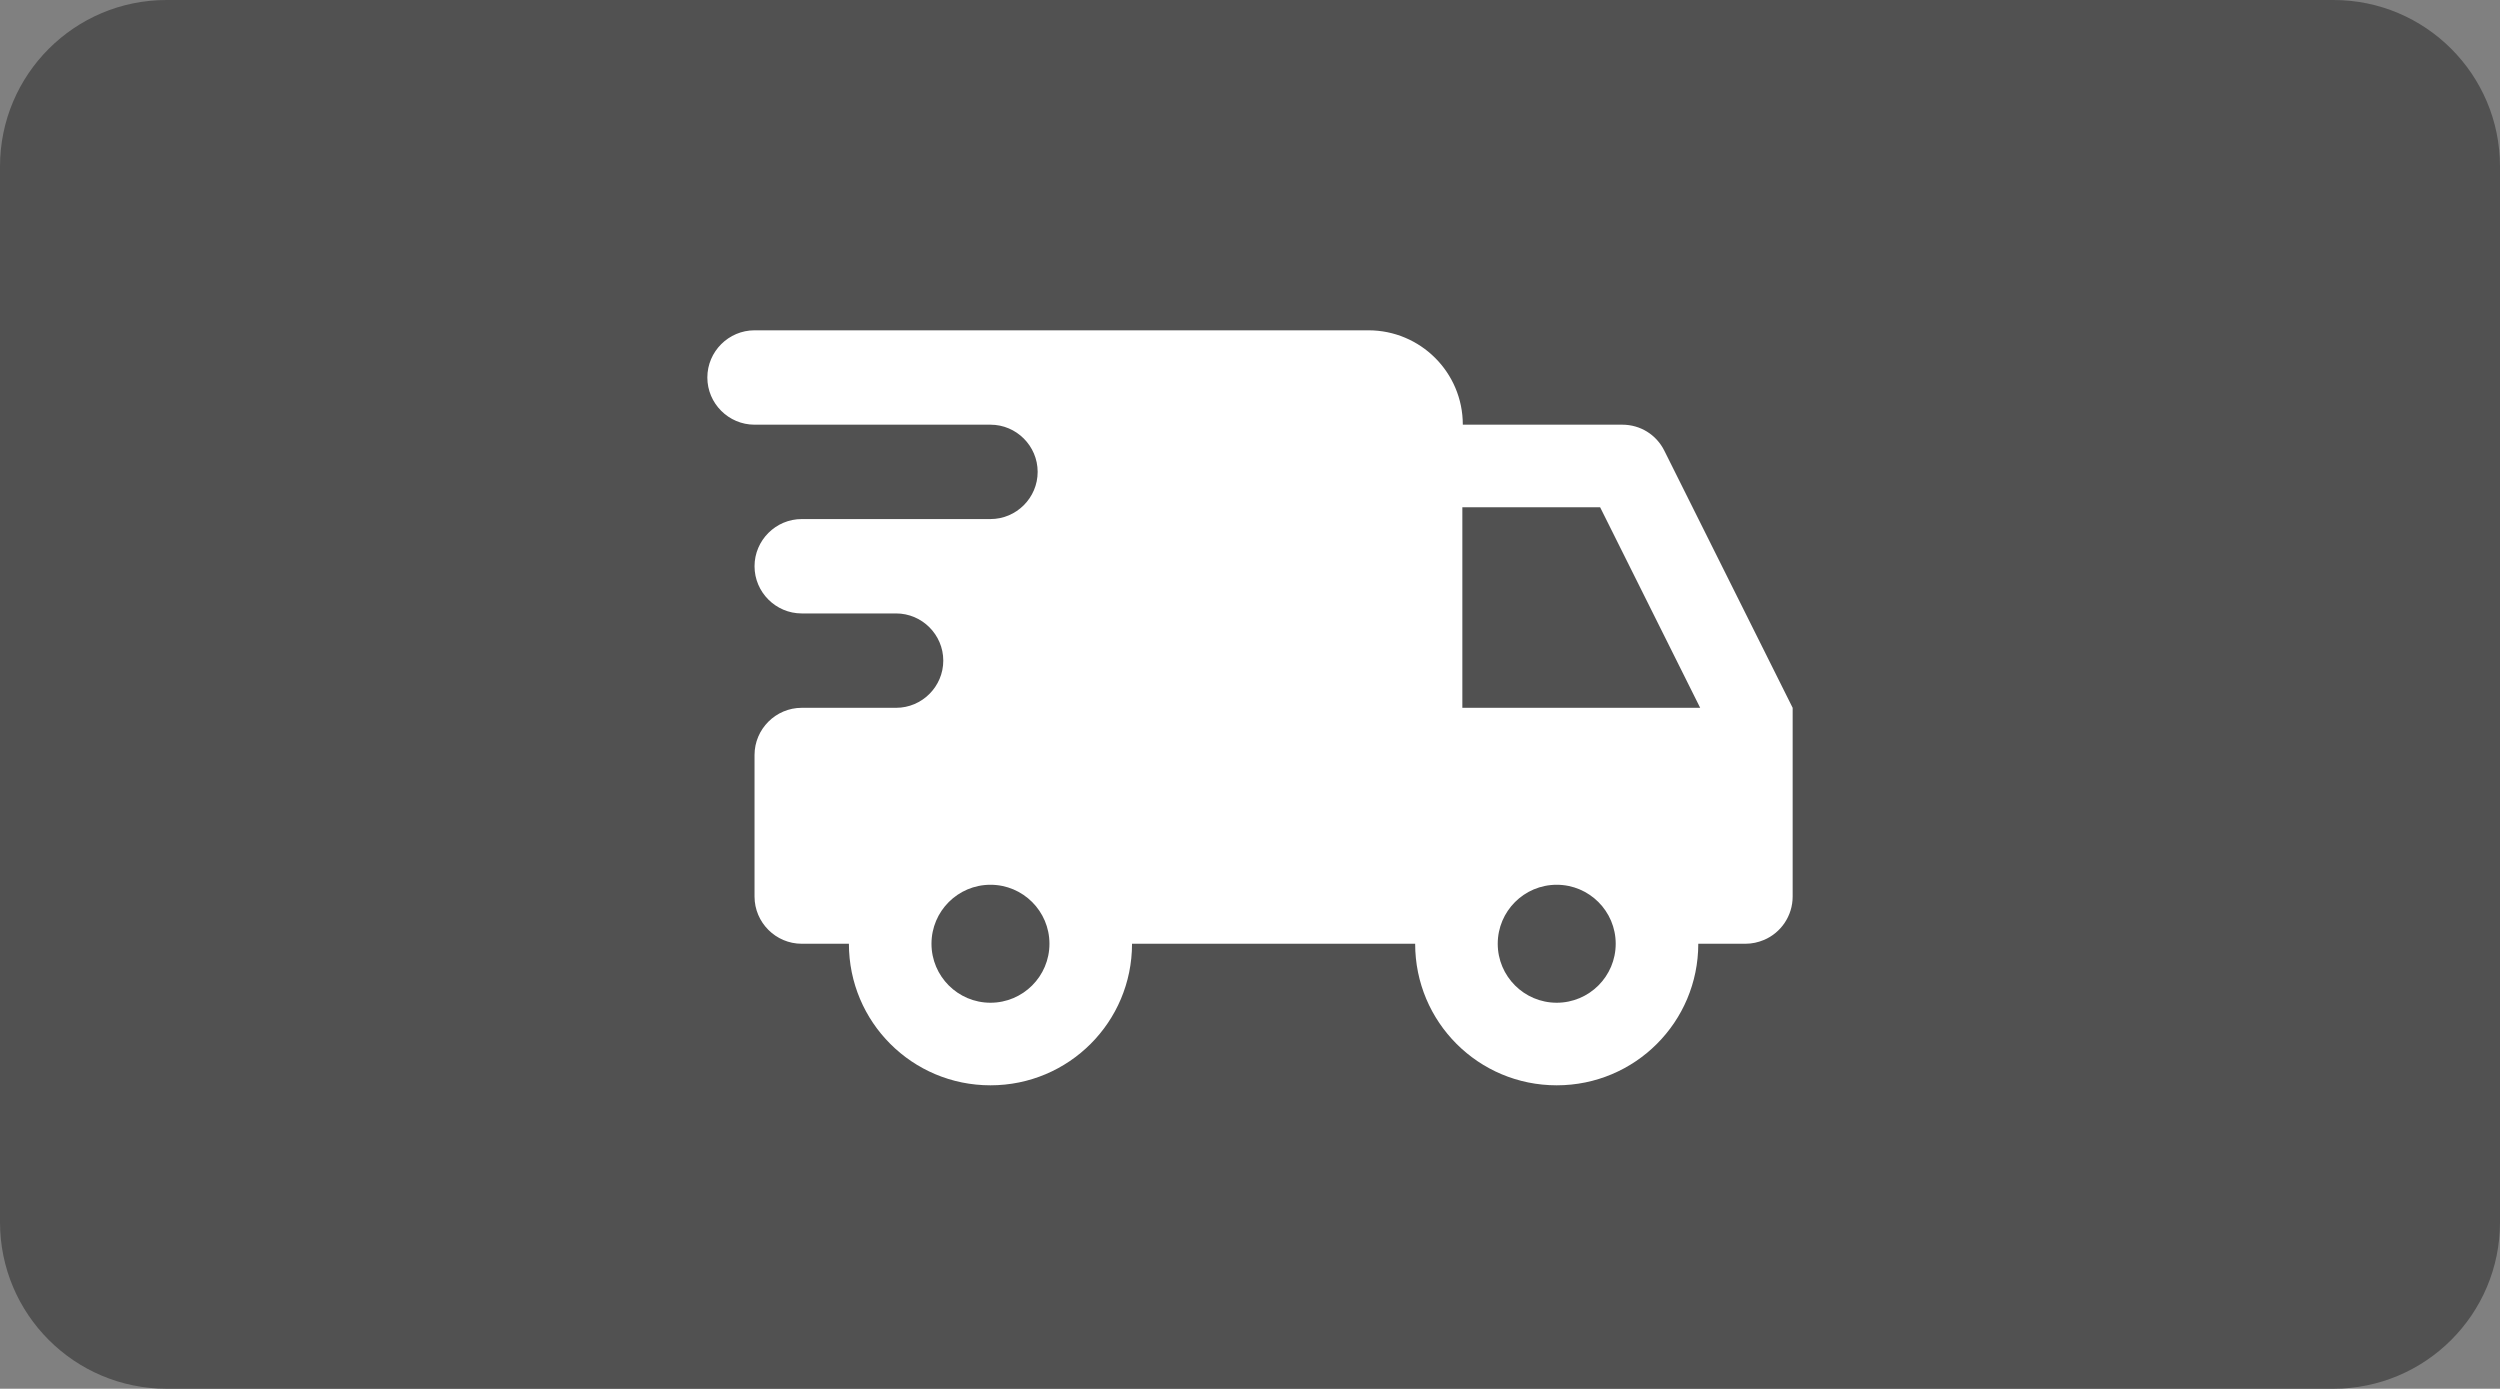
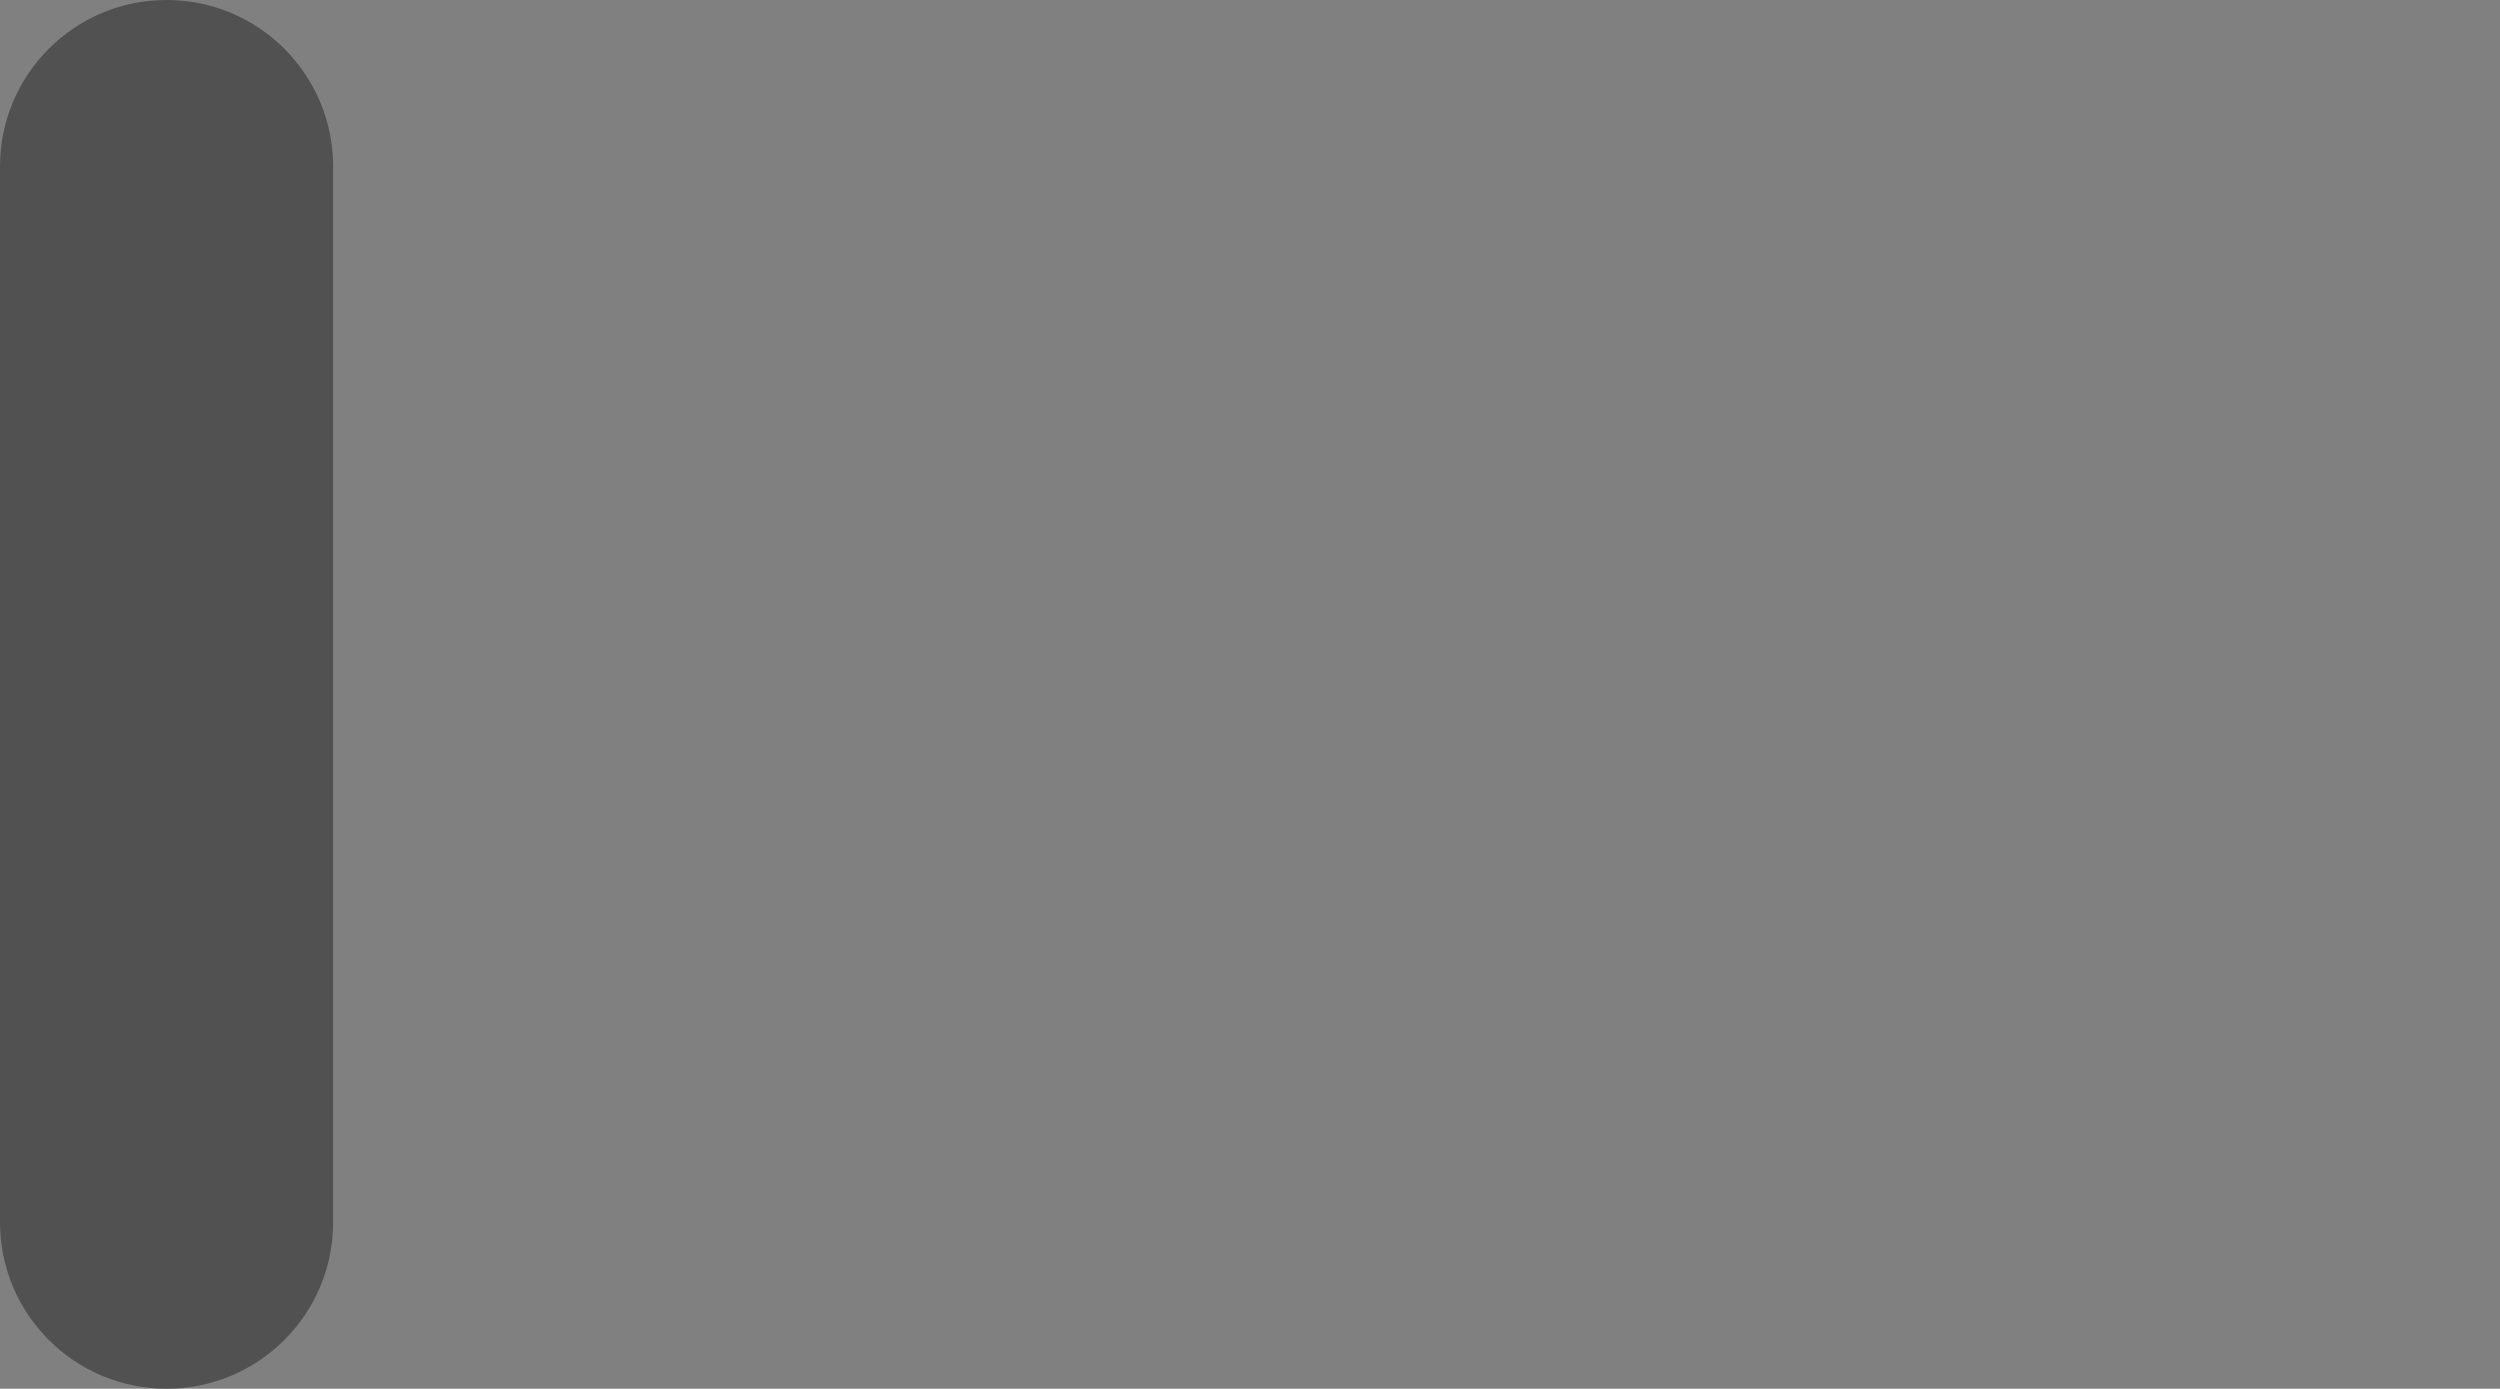
<svg xmlns="http://www.w3.org/2000/svg" id="Layer_1" viewBox="0 0 52.98 29.43">
  <rect x="0" y="0" width="52.98" height="29.43" fill="#808080" stroke="none" />
  <defs>
    <style>.cls-1{fill:#515151;fill-rule:evenodd;}.cls-1,.cls-2{stroke-width:0px;}.cls-2{fill:#fff;}</style>
  </defs>
-   <path class="cls-1" d="m3.53,0h45.92c1.95,0,3.53,1.58,3.53,3.53v22.37c0,1.95-1.58,3.53-3.53,3.53H3.53c-1.95,0-3.53-1.58-3.53-3.53V3.53C0,1.58,1.58,0,3.53,0Z" />
-   <path class="cls-2" d="m15.99,7c-.55,0-1,.45-1,1s.45,1,1,1h5c.55,0,1,.45,1,1s-.45,1-1,1h-4c-.55,0-1,.45-1,1s.45,1,1,1h2c.55,0,1,.45,1,1s-.45,1-1,1h-2c-.55,0-1,.45-1,1v3c0,.55.45,1,1,1h1c0,1.66,1.34,3,3,3s3-1.34,3-3h6c0,1.66,1.34,3,3,3s3-1.34,3-3h1c.14,0,.27-.03.39-.08.36-.15.61-.51.61-.92v-4l-2.72-5.45c-.17-.34-.51-.55-.89-.55h-3.38c0-1.11-.9-2-2-2h-13Zm15,3.75h2.92l2.12,4.25h-5.04v-4.25Zm-10,8c.69,0,1.25.56,1.25,1.25s-.56,1.25-1.25,1.25-1.25-.56-1.25-1.25.56-1.25,1.25-1.25Zm12,0c.69,0,1.25.56,1.25,1.25s-.56,1.25-1.25,1.25-1.25-.56-1.25-1.25.56-1.25,1.25-1.25Z" />
+   <path class="cls-1" d="m3.53,0c1.95,0,3.53,1.58,3.53,3.53v22.37c0,1.95-1.58,3.53-3.53,3.53H3.53c-1.95,0-3.53-1.58-3.53-3.53V3.53C0,1.58,1.58,0,3.53,0Z" />
</svg>